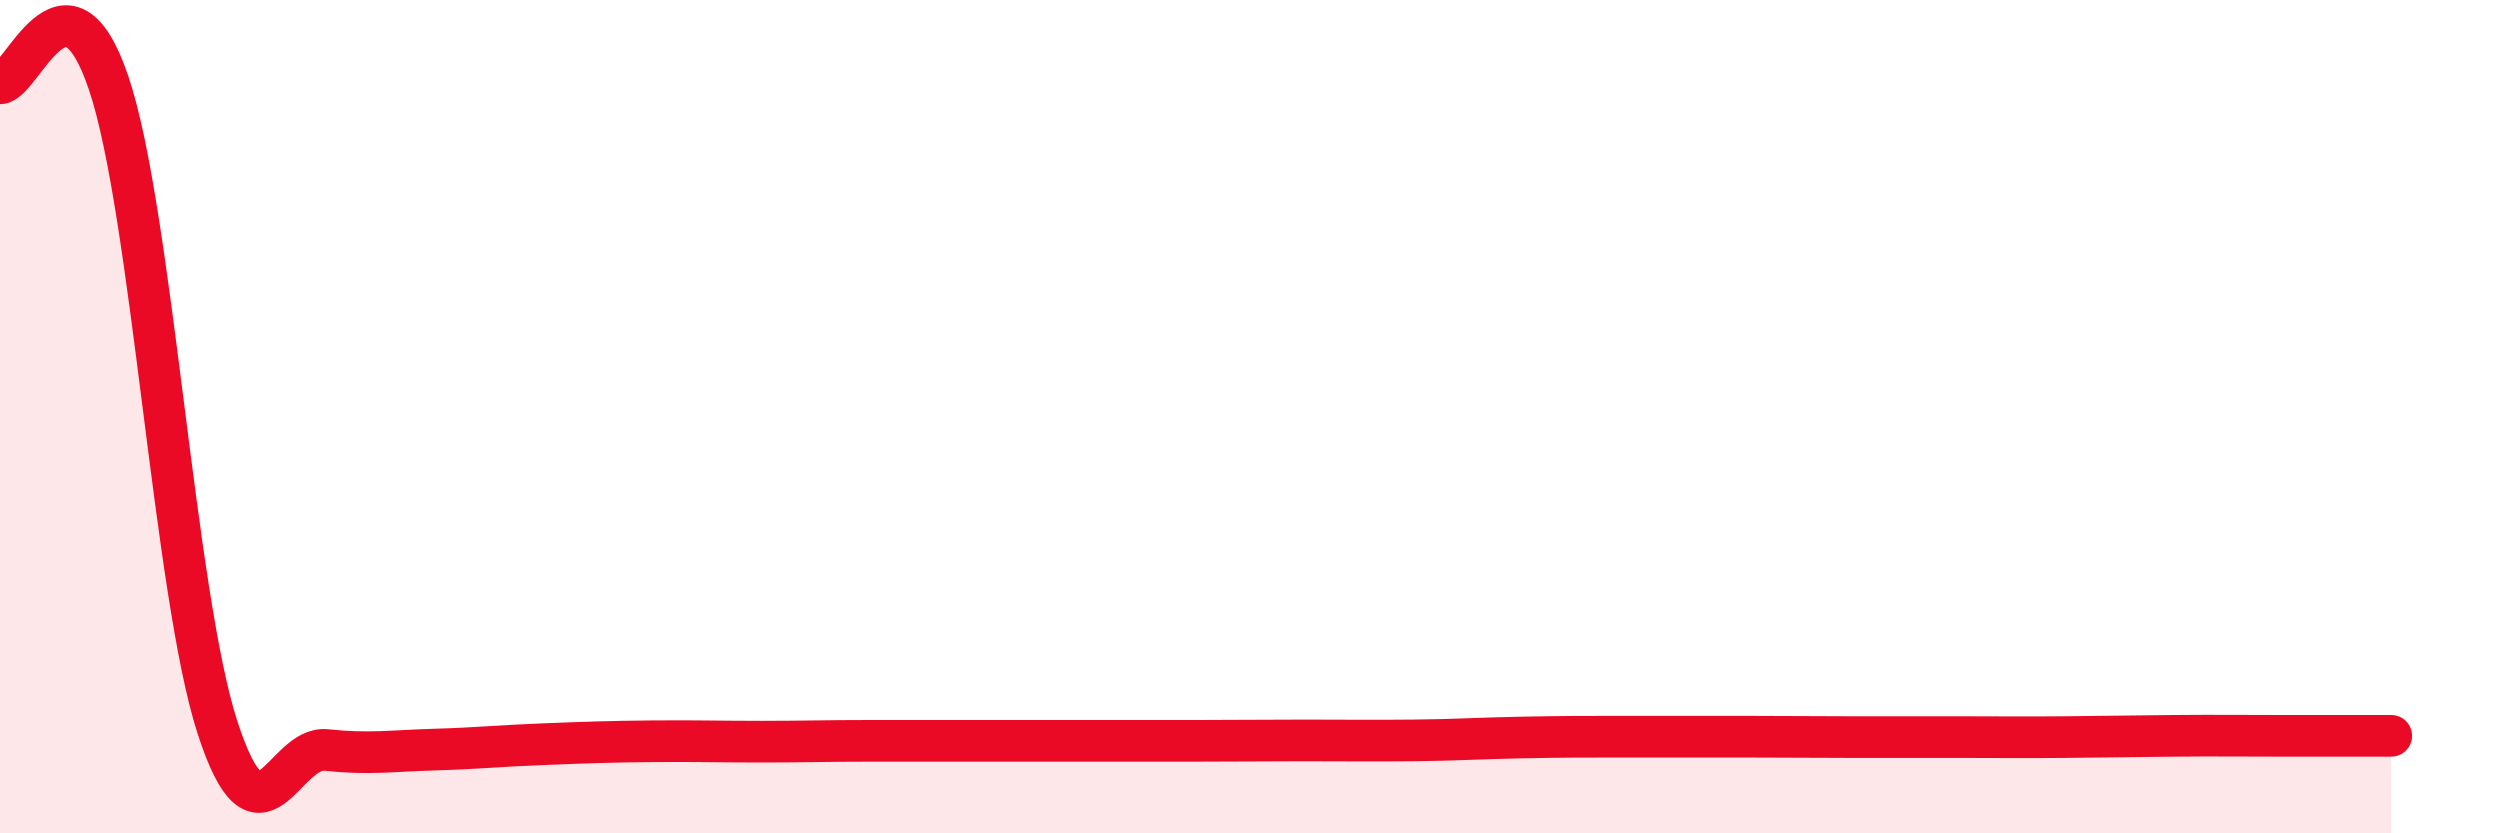
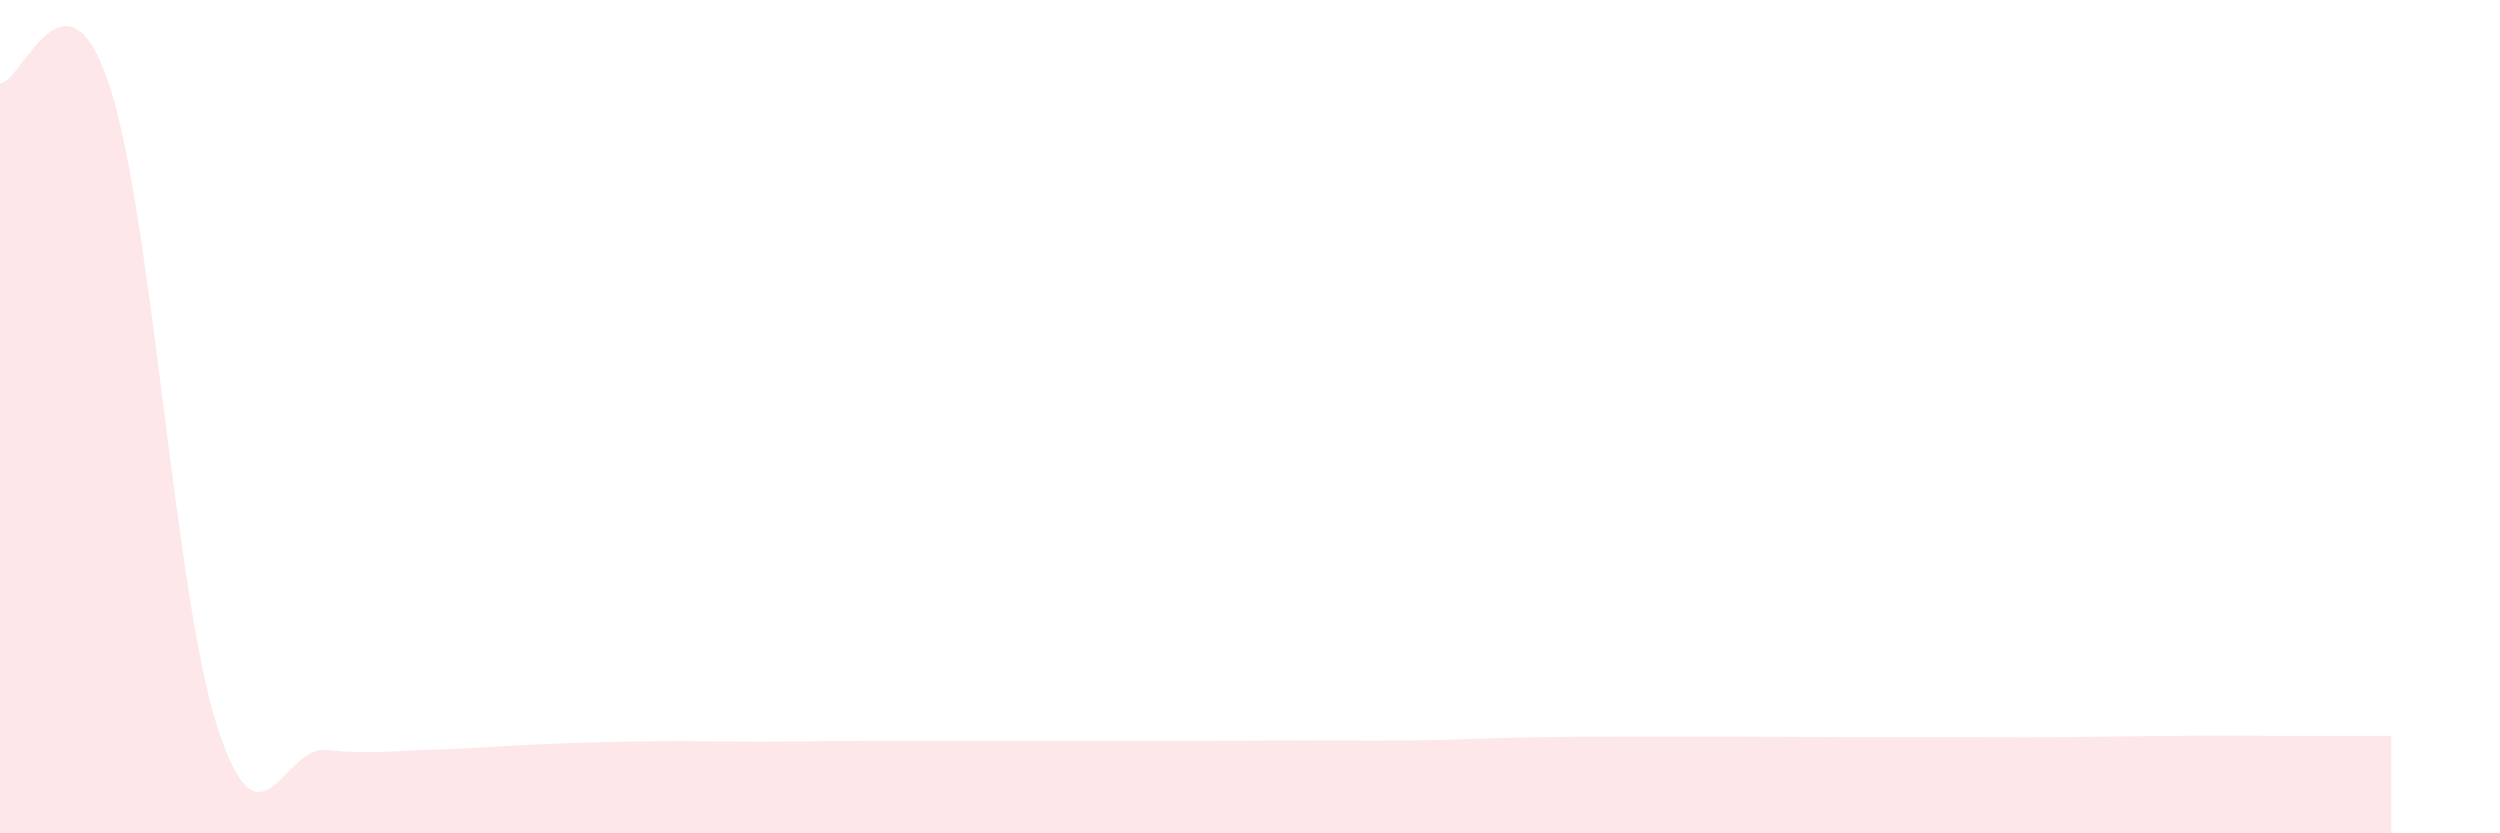
<svg xmlns="http://www.w3.org/2000/svg" width="60" height="20" viewBox="0 0 60 20">
  <path d="M 0,2 C 0.52,2 1.57,-1.09 2.61,2 C 3.65,5.09 4.18,14.26 5.22,17.46 C 6.26,20.66 6.79,17.89 7.83,18 C 8.87,18.11 9.39,18.02 10.43,17.99 C 11.47,17.96 12,17.9 13.04,17.86 C 14.08,17.82 14.61,17.8 15.65,17.79 C 16.69,17.78 17.22,17.8 18.26,17.8 C 19.3,17.8 19.83,17.78 20.87,17.78 C 21.91,17.78 22.44,17.78 23.48,17.78 C 24.52,17.78 25.05,17.78 26.09,17.78 C 27.13,17.78 27.66,17.78 28.7,17.78 C 29.74,17.78 30.26,17.77 31.3,17.77 C 32.34,17.77 32.87,17.78 33.91,17.77 C 34.95,17.76 35.48,17.72 36.52,17.7 C 37.56,17.68 38.09,17.68 39.13,17.68 C 40.17,17.68 40.7,17.68 41.74,17.68 C 42.78,17.68 43.31,17.69 44.35,17.69 C 45.39,17.69 45.92,17.69 46.96,17.69 C 48,17.69 48.53,17.7 49.57,17.69 C 50.61,17.68 51.13,17.67 52.17,17.66 C 53.21,17.65 53.74,17.66 54.78,17.66 C 55.82,17.66 56.87,17.66 57.39,17.66L57.39 20L0 20Z" fill="#EB0A25" opacity="0.1" stroke-linecap="round" stroke-linejoin="round" />
-   <path d="M 0,2 C 0.52,2 1.57,-1.09 2.61,2 C 3.65,5.09 4.18,14.26 5.22,17.46 C 6.26,20.66 6.79,17.89 7.83,18 C 8.87,18.11 9.39,18.02 10.43,17.99 C 11.47,17.96 12,17.9 13.04,17.86 C 14.08,17.82 14.61,17.8 15.65,17.79 C 16.69,17.78 17.22,17.8 18.26,17.8 C 19.3,17.8 19.83,17.78 20.87,17.78 C 21.91,17.78 22.44,17.78 23.48,17.78 C 24.52,17.78 25.05,17.78 26.09,17.78 C 27.13,17.78 27.66,17.78 28.7,17.78 C 29.74,17.78 30.26,17.77 31.3,17.77 C 32.34,17.77 32.87,17.78 33.91,17.77 C 34.95,17.76 35.48,17.72 36.52,17.7 C 37.56,17.68 38.09,17.68 39.13,17.68 C 40.17,17.68 40.7,17.68 41.74,17.68 C 42.78,17.68 43.31,17.69 44.35,17.69 C 45.39,17.69 45.92,17.69 46.96,17.69 C 48,17.69 48.53,17.7 49.57,17.69 C 50.61,17.68 51.13,17.67 52.17,17.66 C 53.21,17.65 53.74,17.66 54.78,17.66 C 55.82,17.66 56.87,17.66 57.39,17.66" stroke="#EB0A25" stroke-width="1" fill="none" stroke-linecap="round" stroke-linejoin="round" />
</svg>